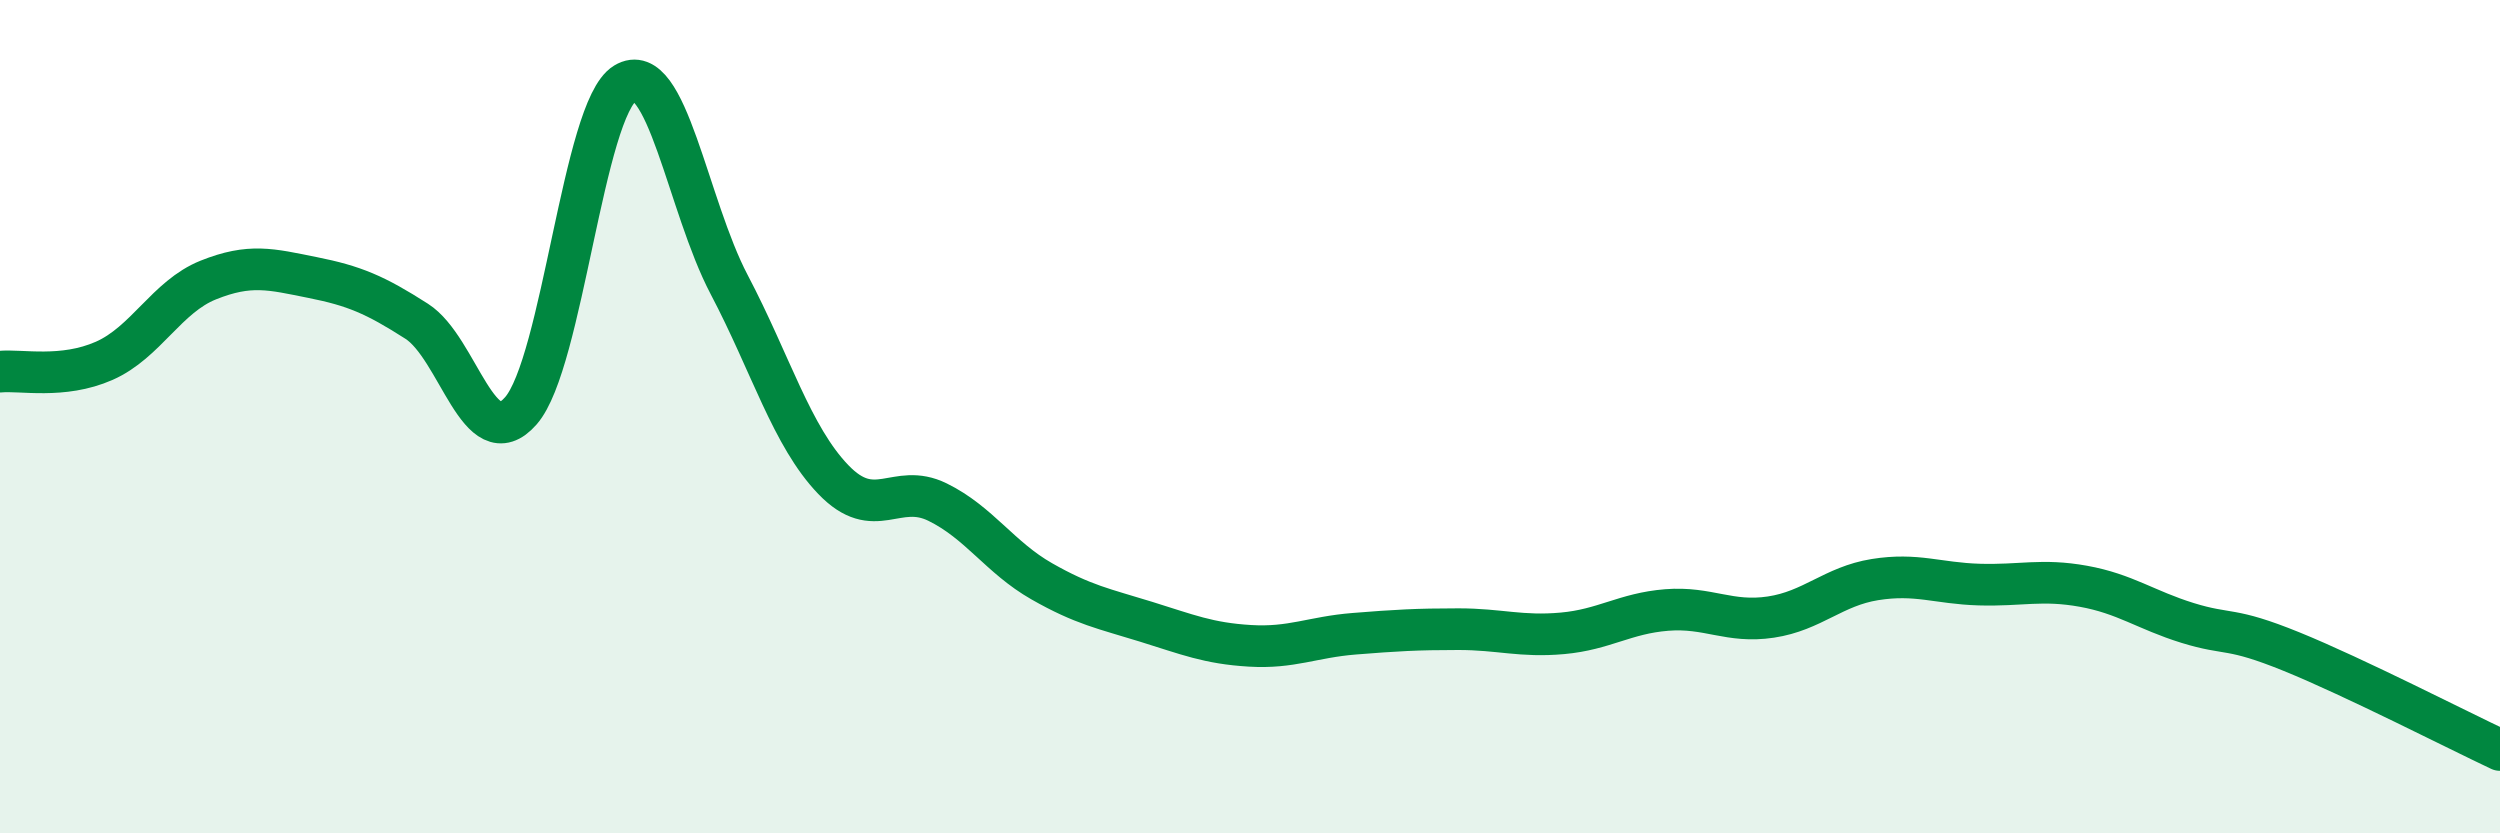
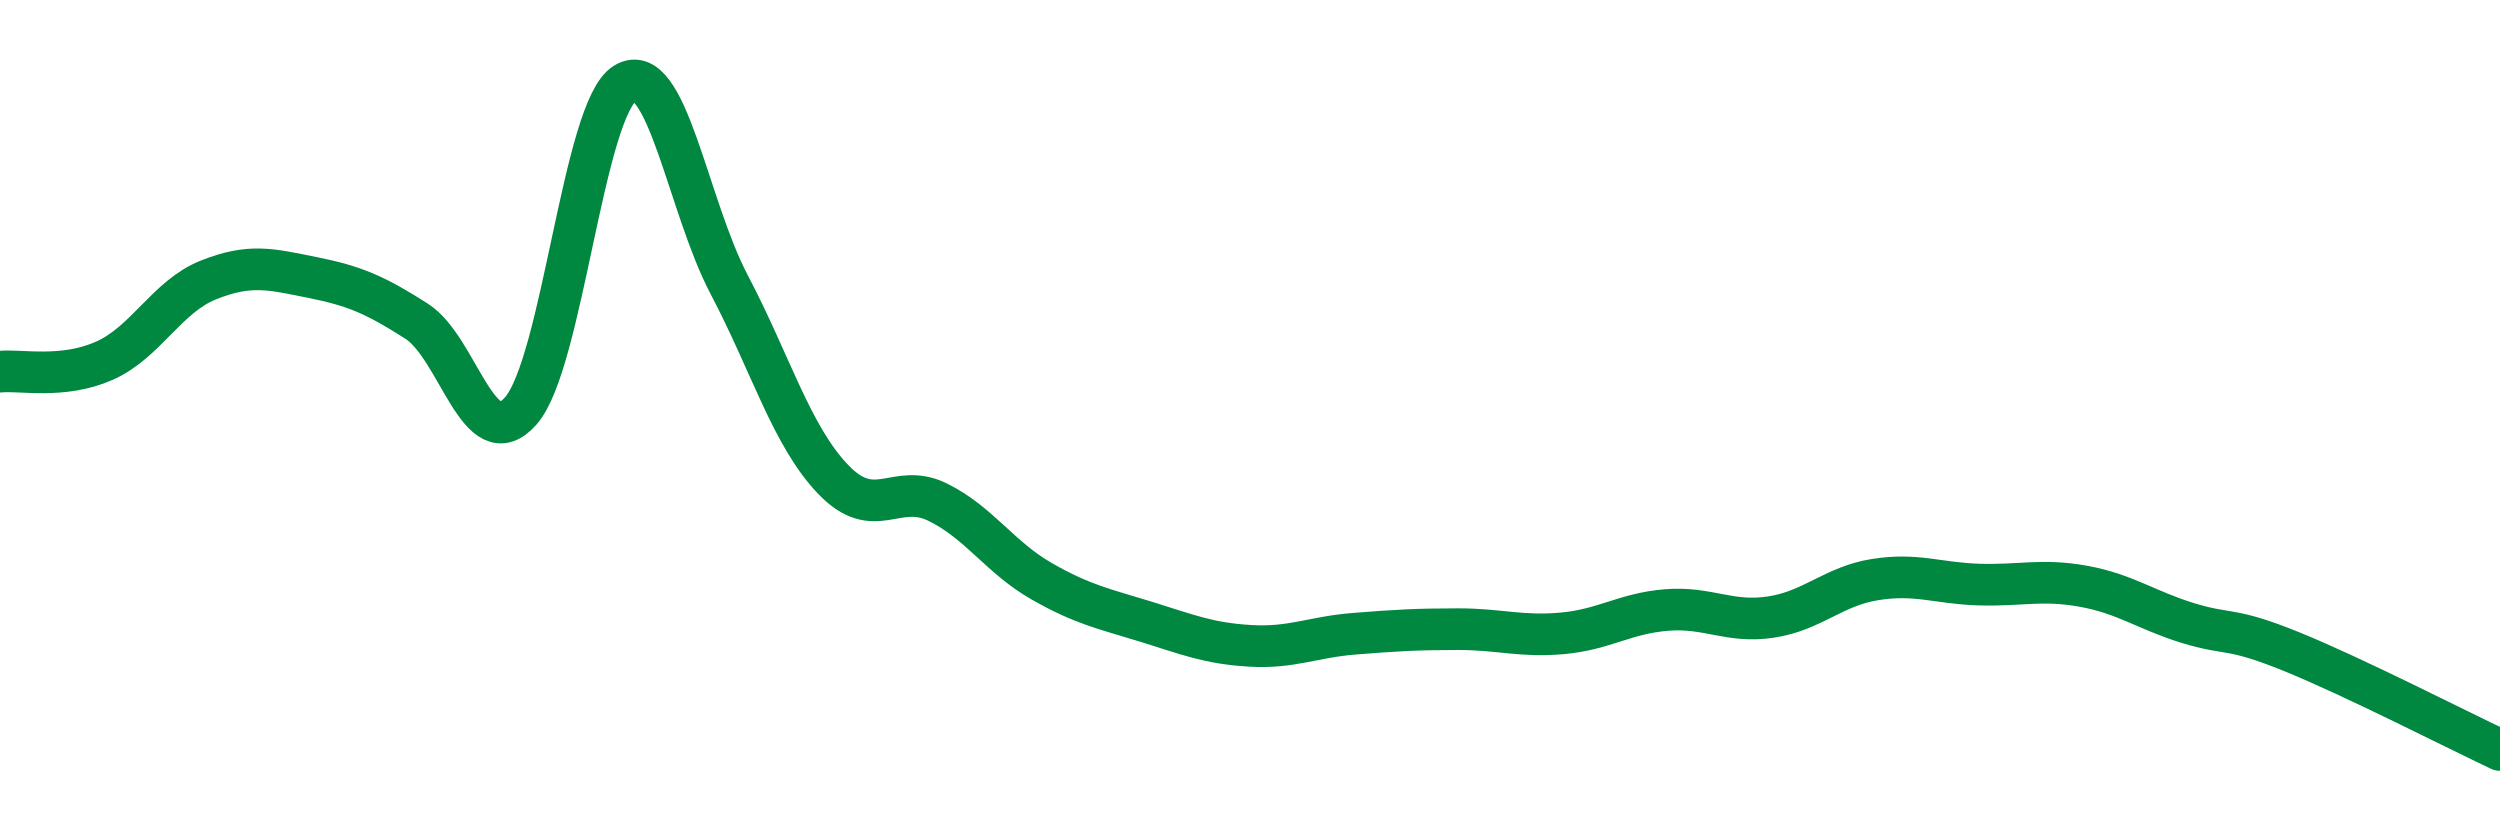
<svg xmlns="http://www.w3.org/2000/svg" width="60" height="20" viewBox="0 0 60 20">
-   <path d="M 0,8.92 C 0.5,8.87 1.5,9.1 2.5,8.66 C 3.5,8.22 4,7.12 5,6.72 C 6,6.32 6.5,6.46 7.5,6.66 C 8.5,6.86 9,7.07 10,7.71 C 11,8.35 11.5,11 12.5,9.86 C 13.5,8.72 14,2.61 15,2 C 16,1.39 16.5,4.93 17.5,6.83 C 18.5,8.73 19,10.47 20,11.51 C 21,12.55 21.5,11.56 22.5,12.05 C 23.5,12.54 24,13.38 25,13.95 C 26,14.52 26.5,14.61 27.5,14.92 C 28.5,15.23 29,15.44 30,15.5 C 31,15.56 31.5,15.29 32.5,15.21 C 33.5,15.13 34,15.1 35,15.1 C 36,15.1 36.5,15.29 37.5,15.2 C 38.5,15.11 39,14.72 40,14.64 C 41,14.56 41.5,14.96 42.5,14.81 C 43.5,14.66 44,14.07 45,13.91 C 46,13.75 46.5,14 47.5,14.03 C 48.5,14.06 49,13.89 50,14.07 C 51,14.25 51.5,14.64 52.5,14.95 C 53.5,15.26 53.5,15.03 55,15.64 C 56.5,16.25 59,17.53 60,18L60 20L0 20Z" fill="#008740" opacity="0.1" stroke-linecap="round" stroke-linejoin="round" />
  <path d="M 0,8.92 C 0.5,8.87 1.5,9.1 2.5,8.66 C 3.5,8.22 4,7.12 5,6.72 C 6,6.32 6.5,6.46 7.5,6.66 C 8.5,6.86 9,7.07 10,7.71 C 11,8.35 11.5,11 12.5,9.86 C 13.5,8.72 14,2.61 15,2 C 16,1.39 16.5,4.93 17.5,6.83 C 18.5,8.73 19,10.47 20,11.51 C 21,12.55 21.5,11.56 22.5,12.05 C 23.5,12.54 24,13.38 25,13.95 C 26,14.52 26.5,14.61 27.5,14.92 C 28.5,15.23 29,15.44 30,15.5 C 31,15.56 31.5,15.29 32.5,15.21 C 33.5,15.13 34,15.1 35,15.1 C 36,15.1 36.5,15.29 37.5,15.2 C 38.5,15.11 39,14.72 40,14.64 C 41,14.56 41.5,14.96 42.5,14.81 C 43.5,14.66 44,14.07 45,13.91 C 46,13.75 46.5,14 47.5,14.03 C 48.5,14.06 49,13.89 50,14.07 C 51,14.25 51.5,14.64 52.5,14.95 C 53.5,15.26 53.5,15.03 55,15.64 C 56.5,16.25 59,17.53 60,18" stroke="#008740" stroke-width="1" fill="none" stroke-linecap="round" stroke-linejoin="round" />
</svg>